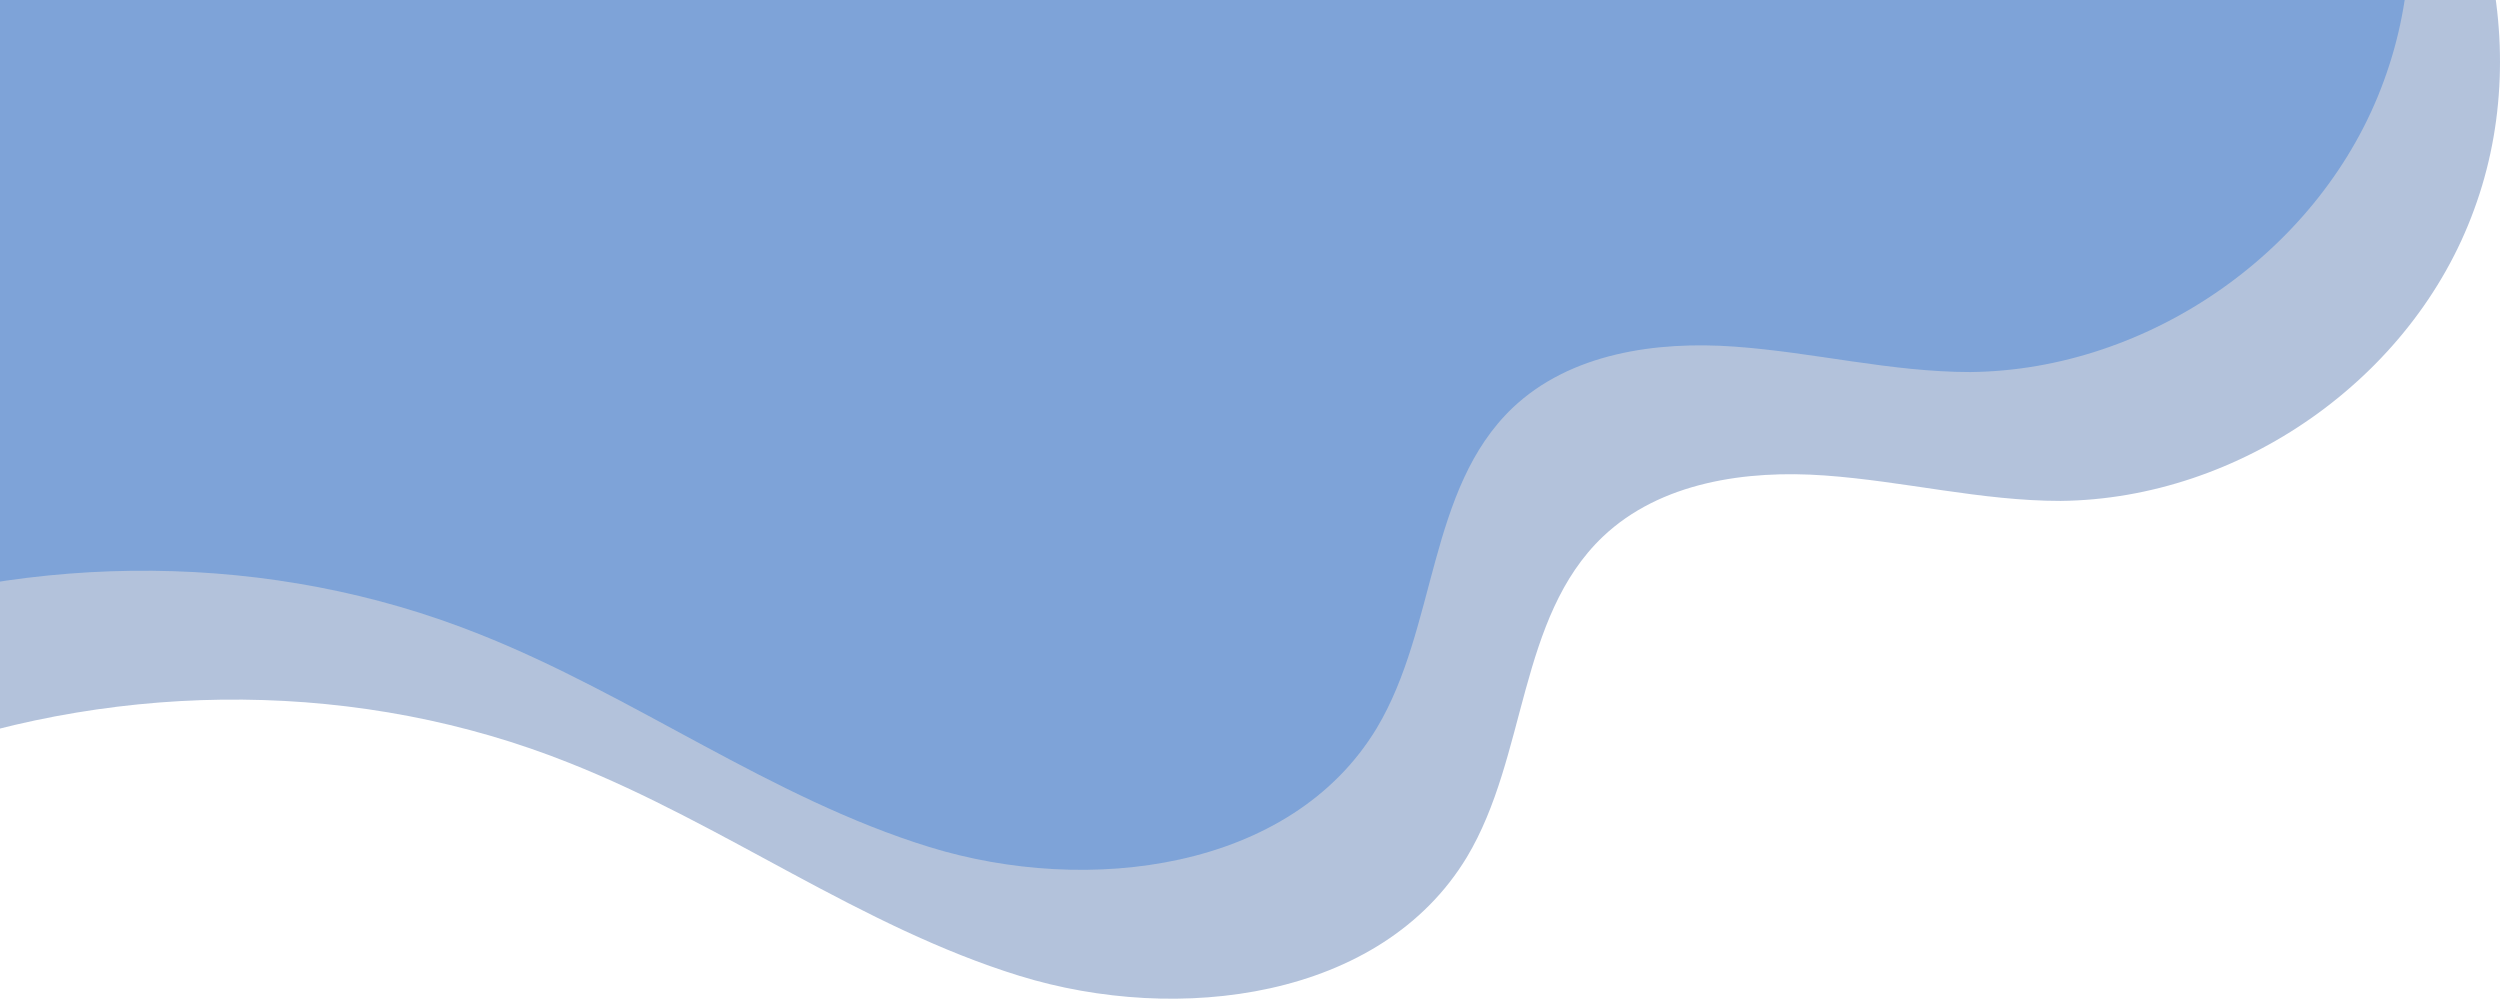
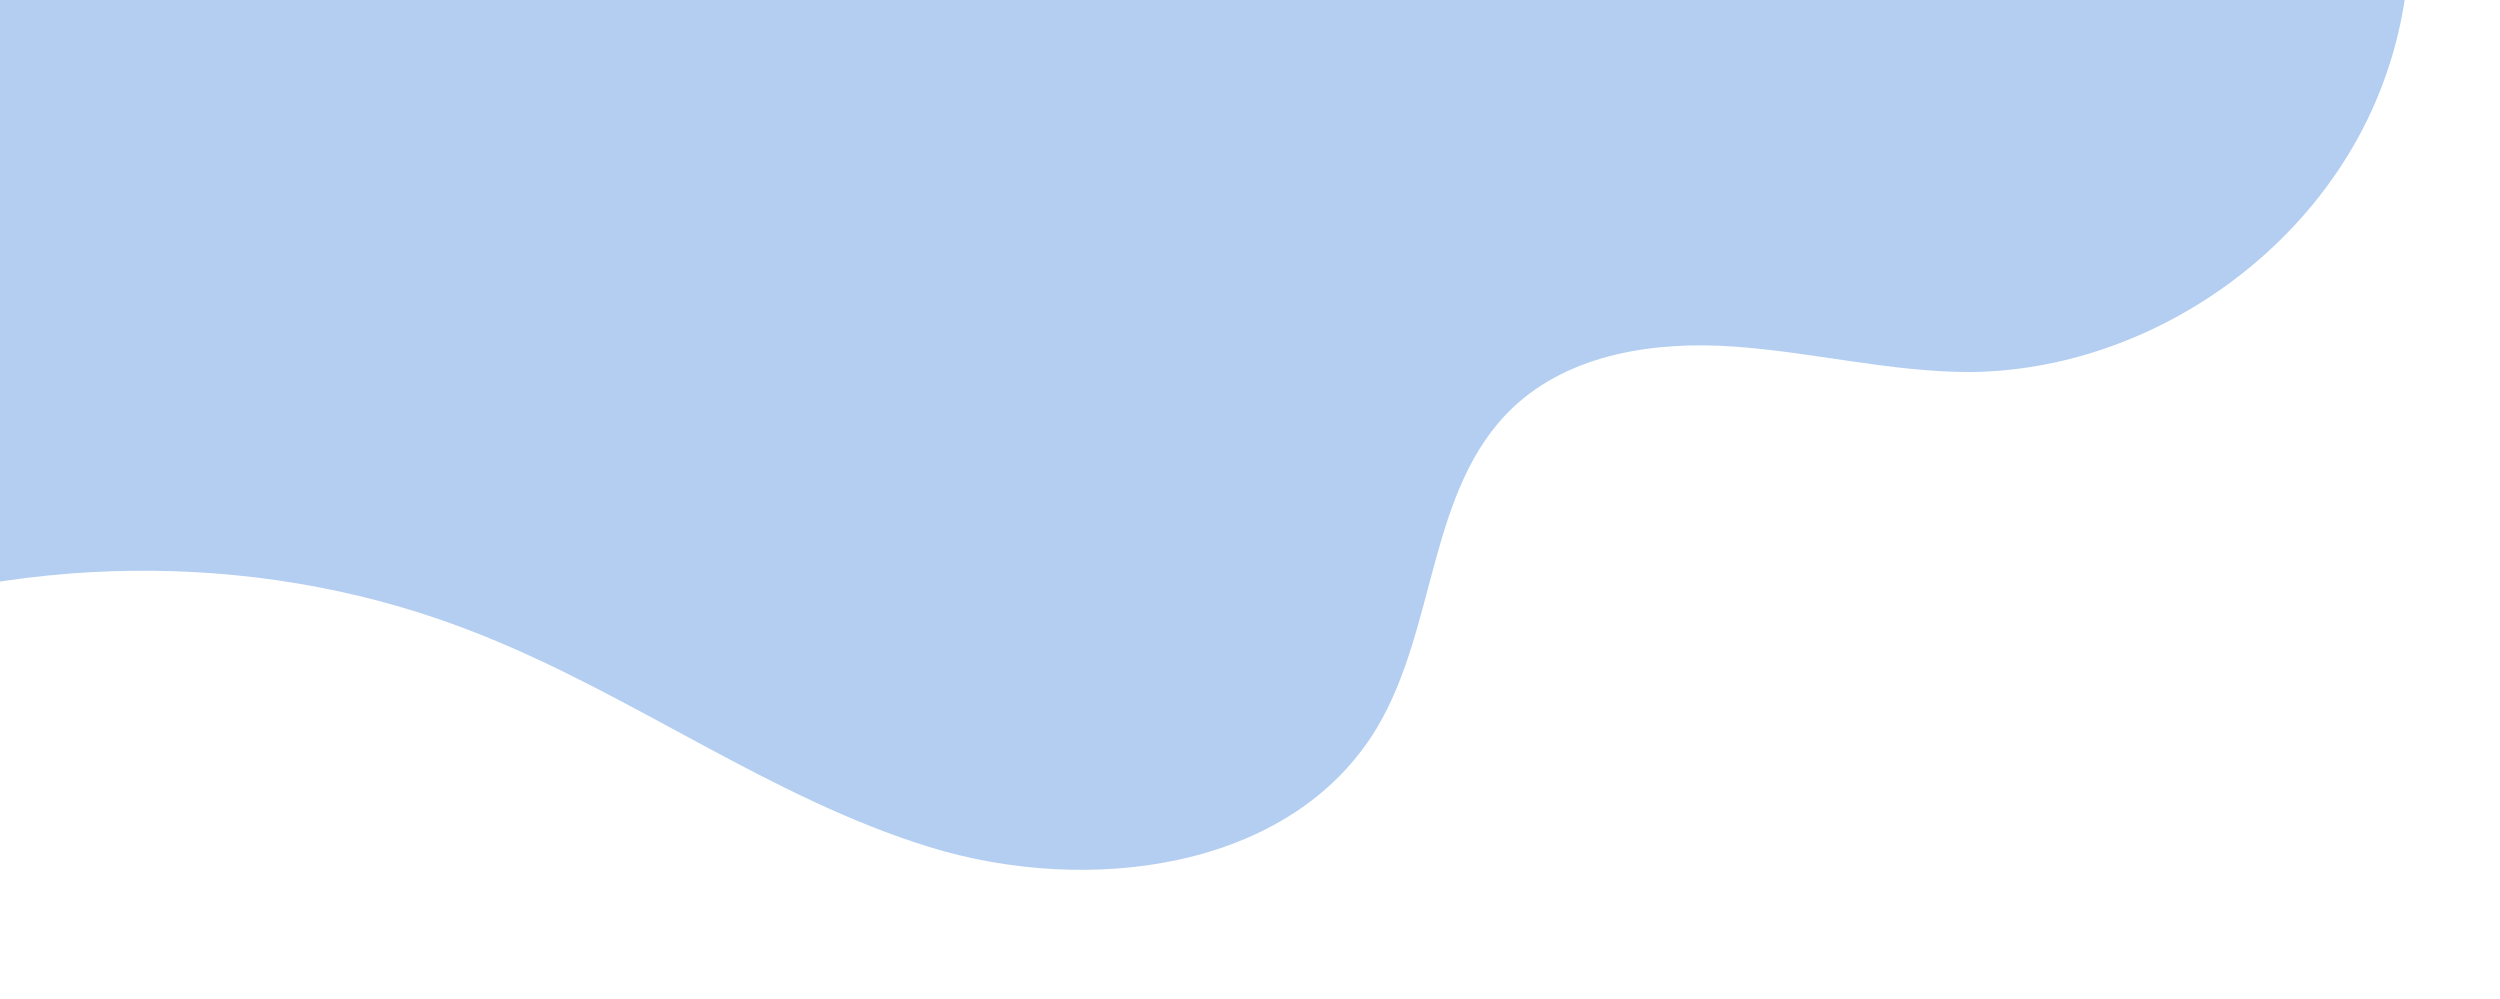
<svg xmlns="http://www.w3.org/2000/svg" width="388" height="155" viewBox="0 0 388 155" fill="none">
-   <path opacity="0.3" d="M88.341 118.4C112.367 127.906 133.609 143.847 158.22 151.452C182.832 159.057 214.329 155.109 227.66 133.025C237.036 117.376 235.571 95.877 248.756 83.3C257.692 74.817 271.023 72.916 283.182 73.793C295.488 74.671 307.501 77.742 319.807 77.742C347.641 77.45 374.45 58.73 383.972 32.551C393.641 6.372 385.437 -25.218 364.342 -43.353C345.004 -60.318 318.049 -64.852 292.558 -67.923C235.864 -74.797 178.583 -77.283 121.596 -75.382C83.507 -74.212 43.513 -70.263 12.602 -48.179C-28.271 -18.929 -42.774 34.013 -54.64 82.861C-57.423 94.415 -66.067 118.839 -52.882 126.736C-41.602 133.464 -23.436 120.594 -13.328 117.083C19.341 105.53 56.112 105.53 88.341 118.4Z" fill="#003488" />
  <path opacity="0.3" d="M74.341 98.4C98.367 107.906 119.609 123.847 144.22 131.452C168.832 139.057 200.329 135.109 213.66 113.025C223.036 97.376 221.571 75.877 234.756 63.3C243.692 54.817 257.023 52.916 269.182 53.793C281.488 54.671 293.501 57.742 305.807 57.742C333.641 57.45 360.45 38.73 369.972 12.551C379.641 -13.628 371.437 -45.218 350.342 -63.353C331.004 -80.318 304.049 -84.852 278.558 -87.923C221.864 -94.797 164.583 -97.283 107.596 -95.382C69.507 -94.212 29.513 -90.263 -1.398 -68.18C-42.271 -38.929 -56.774 14.013 -68.64 62.861C-71.424 74.415 -80.067 98.838 -66.882 106.736C-55.602 113.464 -37.436 100.594 -27.328 97.084C5.341 85.53 42.112 85.53 74.341 98.4Z" fill="#005AD1" />
</svg>